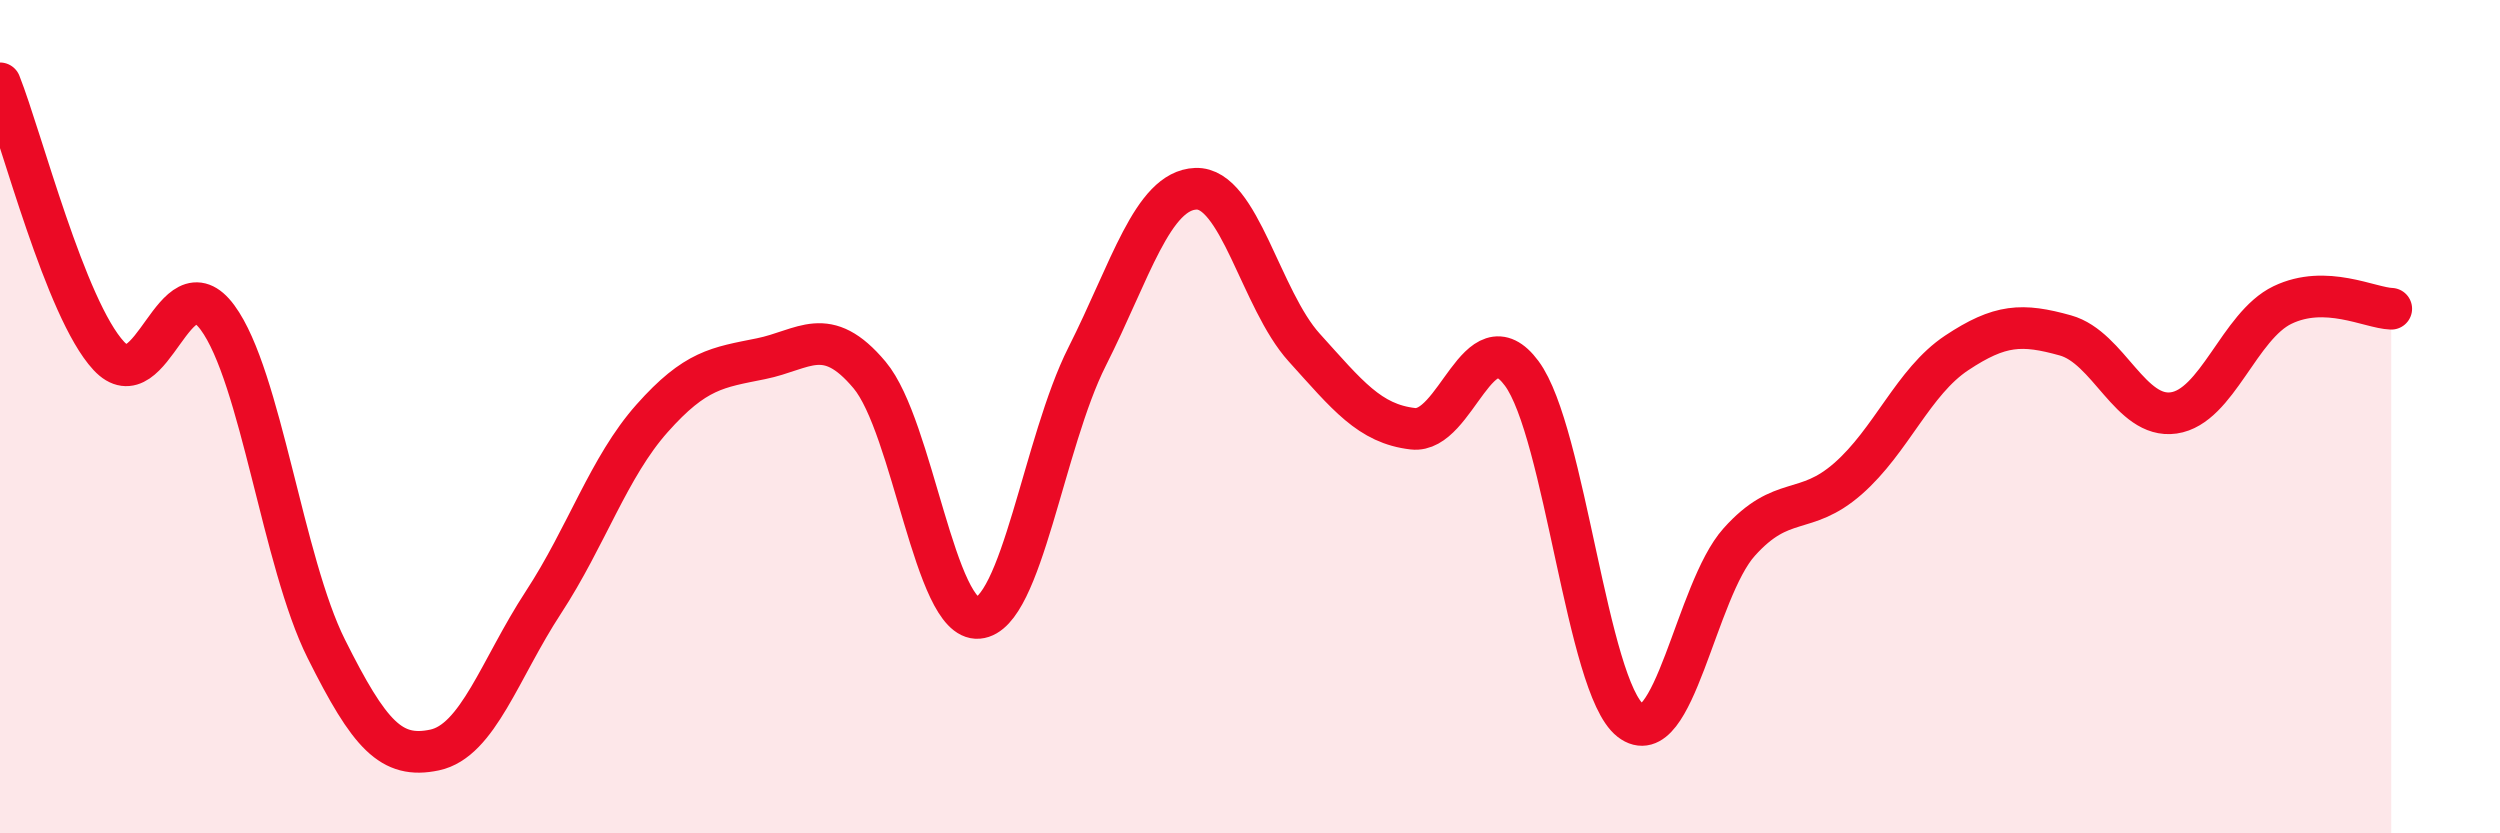
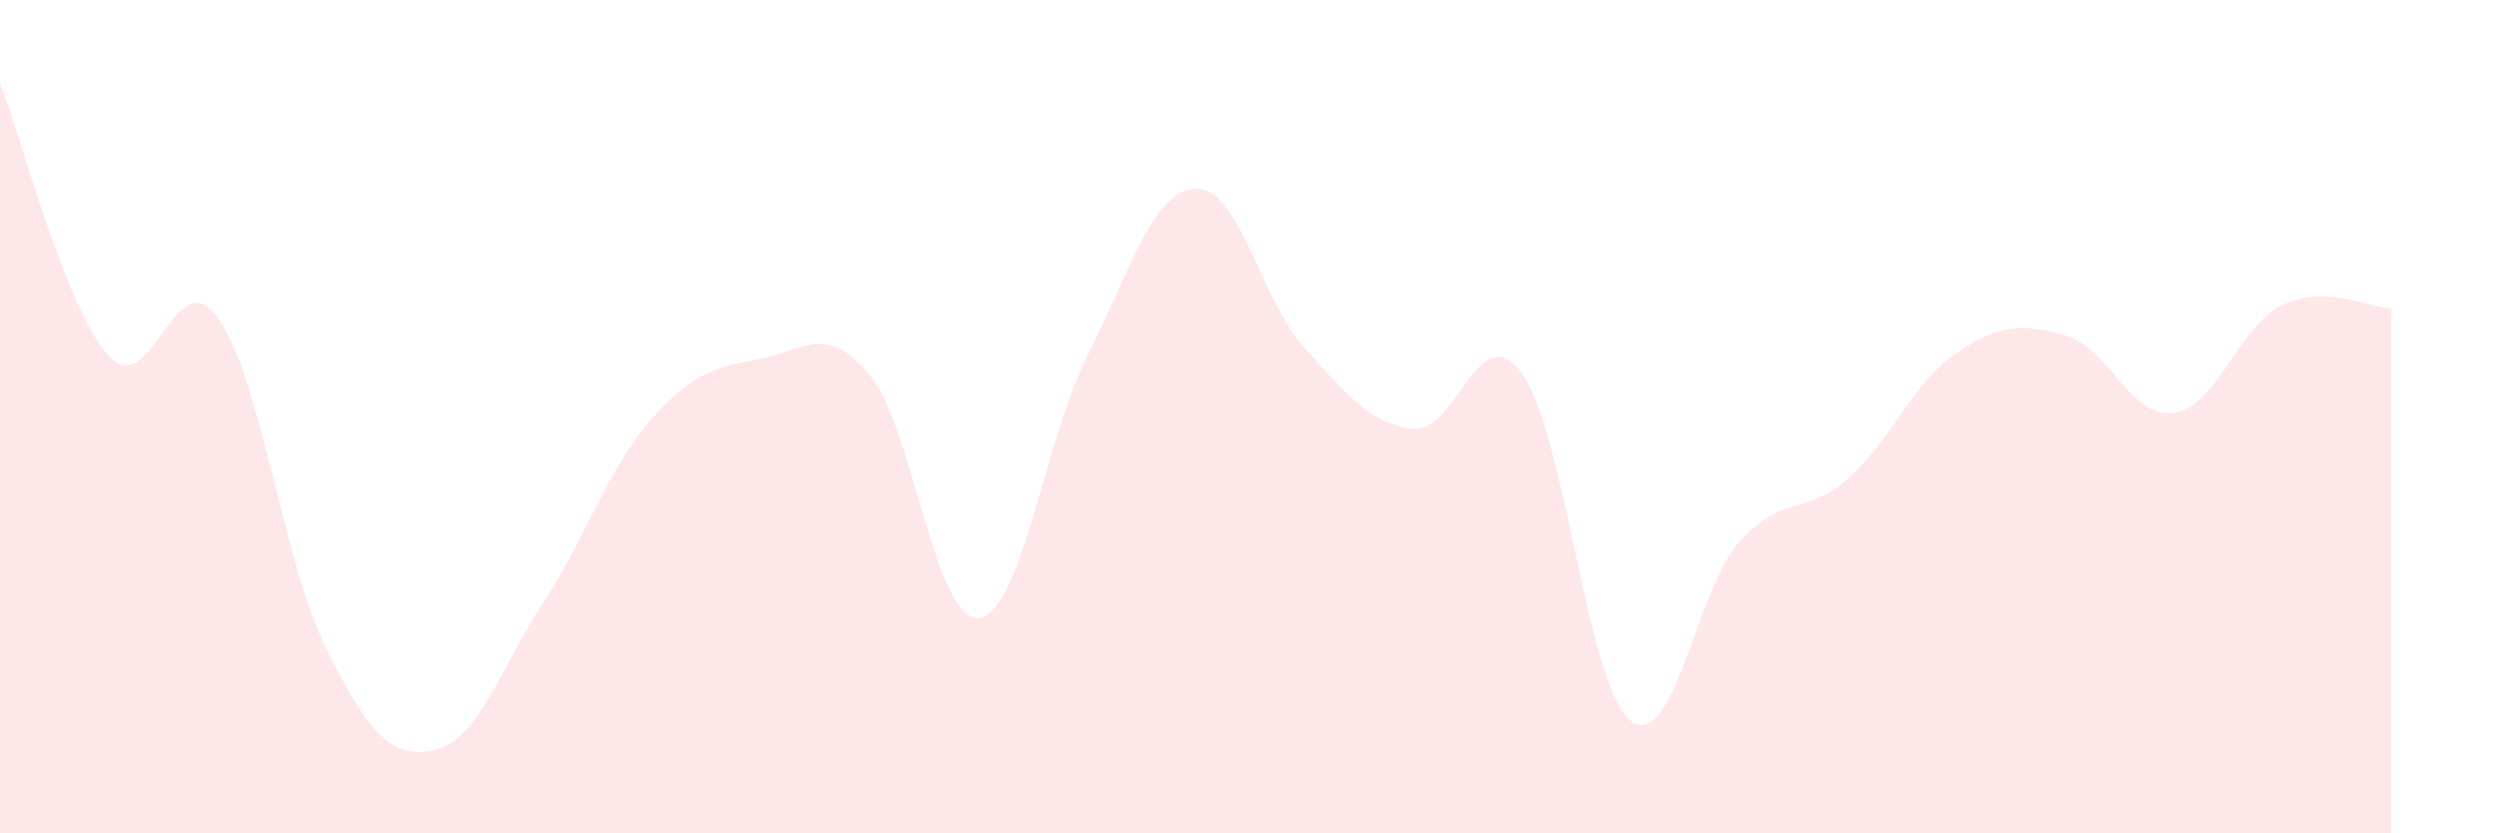
<svg xmlns="http://www.w3.org/2000/svg" width="60" height="20" viewBox="0 0 60 20">
  <path d="M 0,2 C 0.52,3.31 1.57,7.42 2.61,8.54 C 3.65,9.66 4.18,6.21 5.22,7.62 C 6.26,9.03 6.79,13.49 7.83,15.57 C 8.87,17.65 9.39,18.22 10.43,18 C 11.47,17.78 12,16.05 13.04,14.46 C 14.08,12.87 14.61,11.21 15.65,10.04 C 16.69,8.87 17.22,8.82 18.26,8.61 C 19.3,8.4 19.83,7.76 20.87,9 C 21.91,10.24 22.44,14.92 23.48,14.83 C 24.52,14.74 25.05,10.62 26.09,8.56 C 27.13,6.5 27.66,4.57 28.7,4.53 C 29.74,4.49 30.26,7.19 31.3,8.34 C 32.34,9.49 32.87,10.17 33.91,10.29 C 34.95,10.41 35.48,7.56 36.52,8.96 C 37.56,10.36 38.09,16.48 39.13,17.29 C 40.17,18.1 40.7,14.17 41.74,13.01 C 42.78,11.85 43.31,12.4 44.35,11.49 C 45.39,10.58 45.92,9.16 46.96,8.47 C 48,7.78 48.53,7.76 49.57,8.05 C 50.61,8.34 51.13,10.06 52.17,9.91 C 53.21,9.76 53.74,7.82 54.78,7.32 C 55.82,6.82 56.87,7.39 57.39,7.41L57.39 20L0 20Z" fill="#EB0A25" opacity="0.1" stroke-linecap="round" stroke-linejoin="round" />
-   <path d="M 0,2 C 0.52,3.31 1.57,7.42 2.61,8.54 C 3.65,9.66 4.18,6.21 5.22,7.62 C 6.26,9.03 6.79,13.49 7.83,15.57 C 8.87,17.65 9.39,18.22 10.43,18 C 11.47,17.78 12,16.05 13.04,14.46 C 14.08,12.87 14.61,11.21 15.65,10.04 C 16.69,8.87 17.22,8.82 18.26,8.61 C 19.3,8.4 19.83,7.76 20.87,9 C 21.91,10.24 22.44,14.92 23.48,14.83 C 24.52,14.74 25.05,10.62 26.09,8.56 C 27.13,6.5 27.66,4.57 28.7,4.53 C 29.74,4.49 30.26,7.19 31.3,8.34 C 32.34,9.49 32.87,10.17 33.91,10.29 C 34.95,10.41 35.48,7.56 36.52,8.96 C 37.56,10.36 38.09,16.48 39.13,17.29 C 40.17,18.1 40.7,14.17 41.74,13.01 C 42.78,11.85 43.31,12.4 44.35,11.49 C 45.39,10.58 45.92,9.16 46.96,8.47 C 48,7.78 48.53,7.76 49.57,8.05 C 50.61,8.34 51.13,10.06 52.17,9.91 C 53.21,9.76 53.74,7.82 54.78,7.32 C 55.82,6.82 56.87,7.39 57.39,7.41" stroke="#EB0A25" stroke-width="1" fill="none" stroke-linecap="round" stroke-linejoin="round" />
</svg>